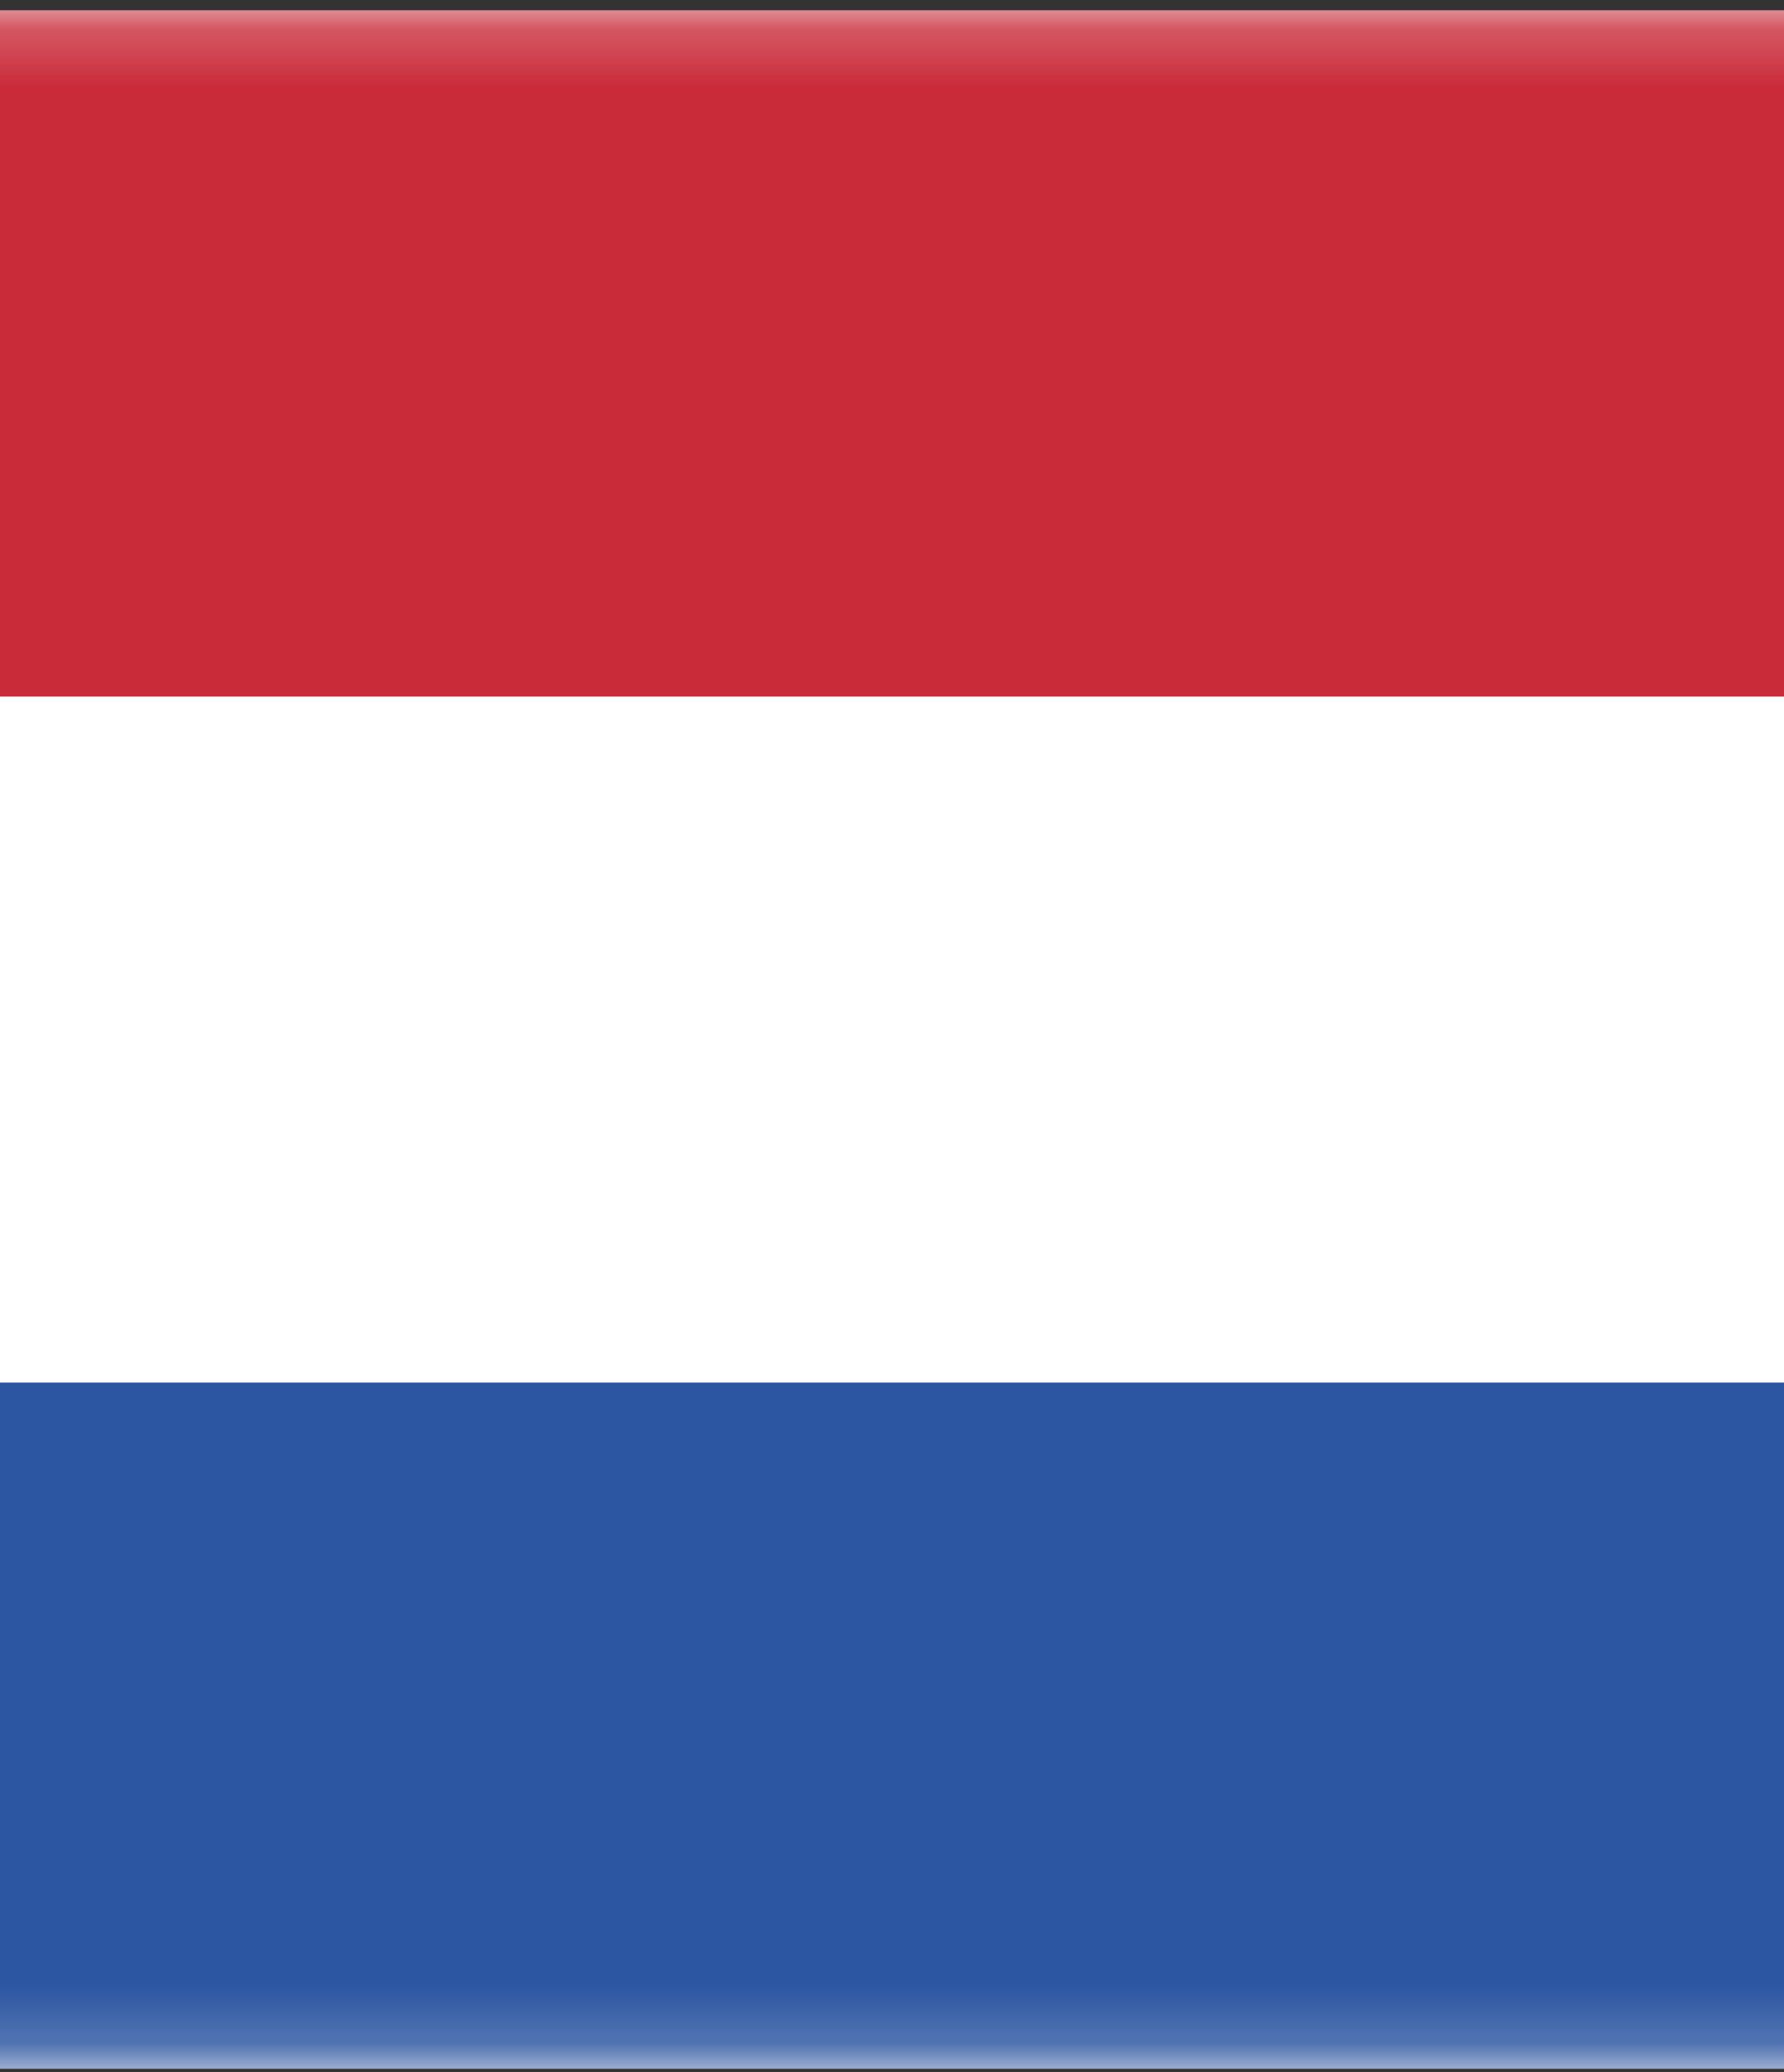
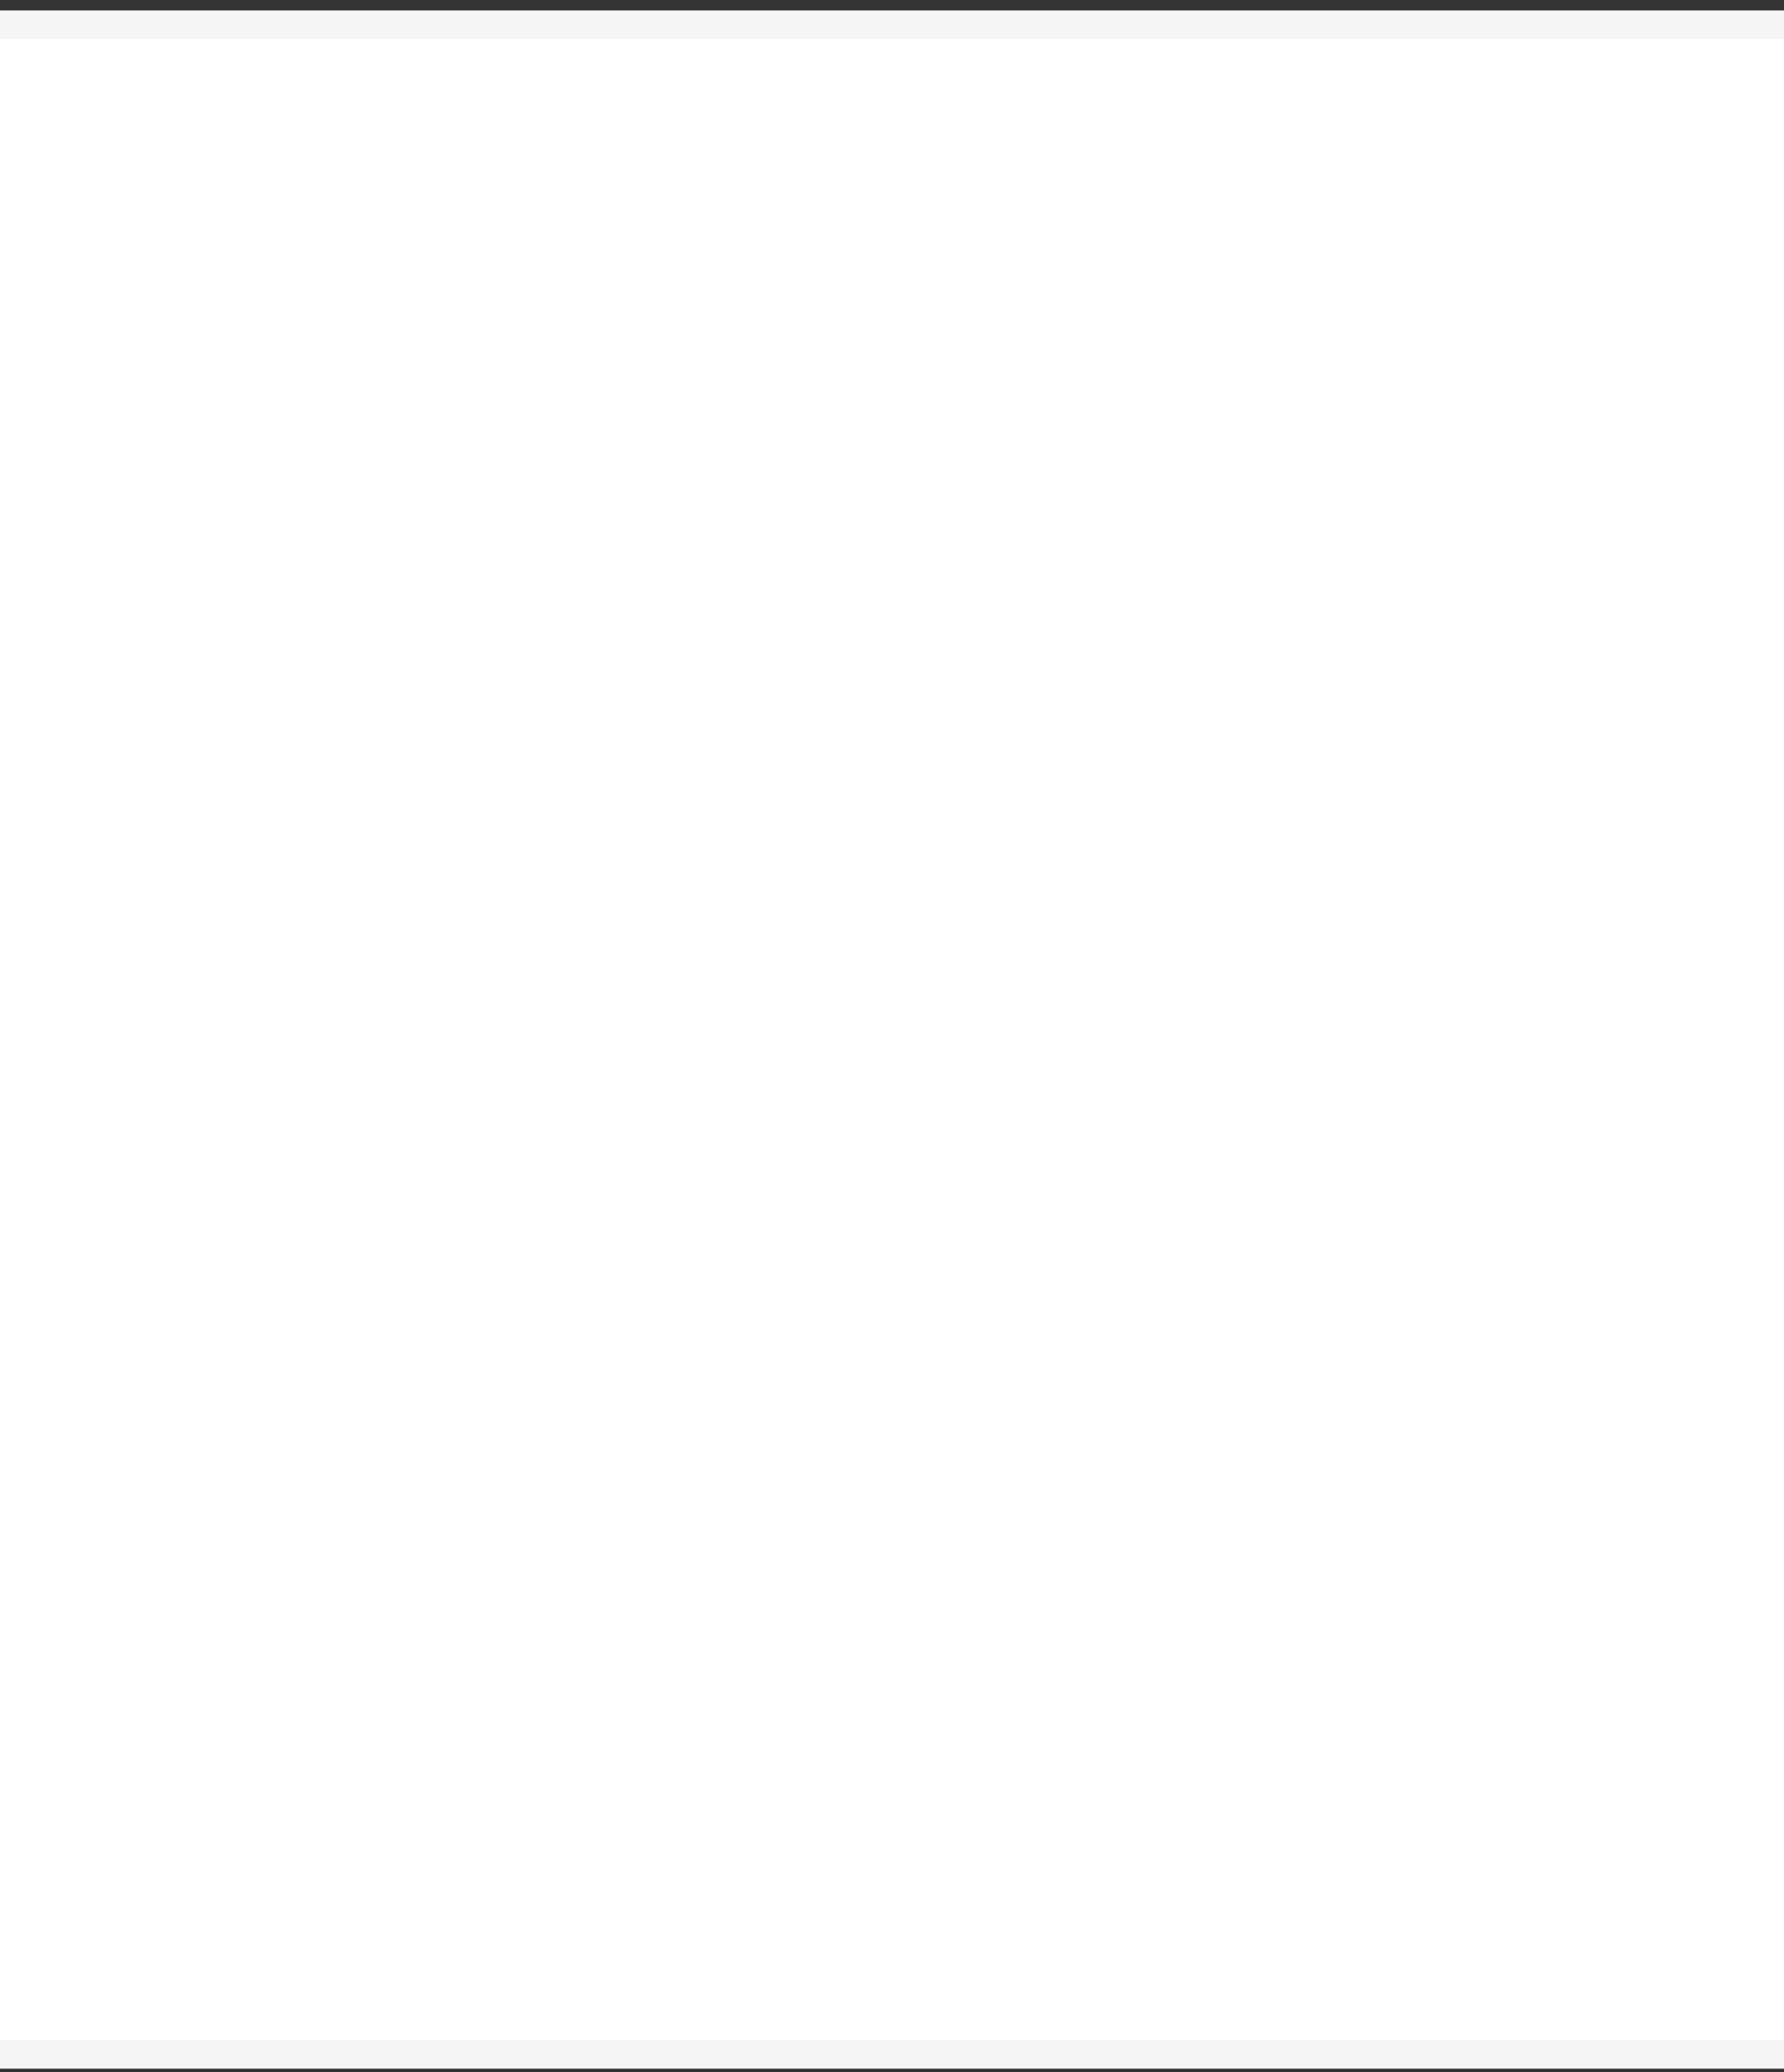
<svg xmlns="http://www.w3.org/2000/svg" width="31" height="36" viewBox="0 0 31 36" fill="none">
  <rect x="0" y="0" width="31" height="36" fill="#333333" stroke="none" />
  <rect x="-11.488" y="0.431" width="49.197" height="35.258" rx="1.75" fill="white" stroke="#F5F5F5" stroke-width="0.5" />
  <mask id="mask0_3340_21344" style="mask-type:luminance" maskUnits="userSpaceOnUse" x="-12" y="0" width="50" height="36">
    <rect x="-11.488" y="0.431" width="49.197" height="35.258" rx="1.75" fill="white" stroke="white" stroke-width="0.5" />
  </mask>
  <g mask="url(#mask0_3340_21344)">
-     <path fill-rule="evenodd" clip-rule="evenodd" d="M-11.738 12.101H37.959V0.181H-11.738V12.101Z" fill="#CA2B39" />
-     <path fill-rule="evenodd" clip-rule="evenodd" d="M-11.738 35.939H37.959V24.02H-11.738V35.939Z" fill="#2C56A2" />
-   </g>
+     </g>
</svg>